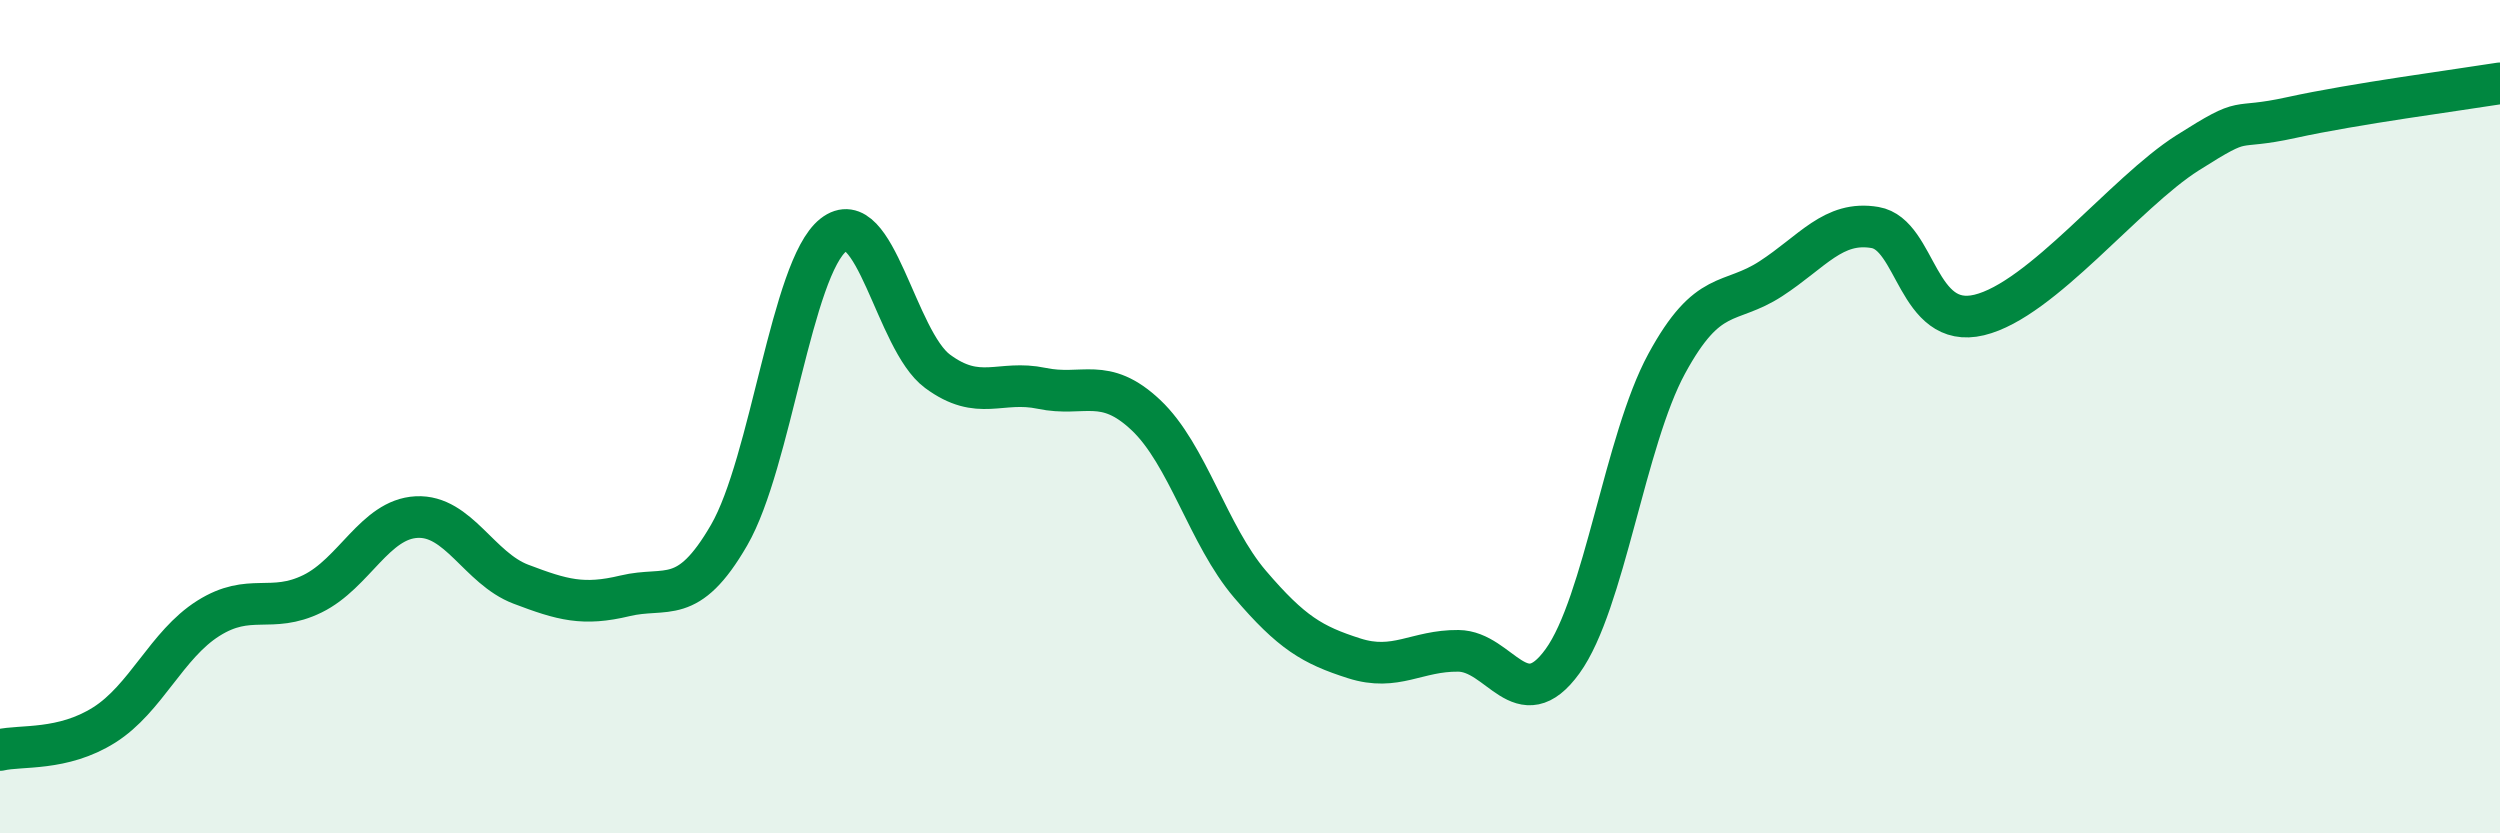
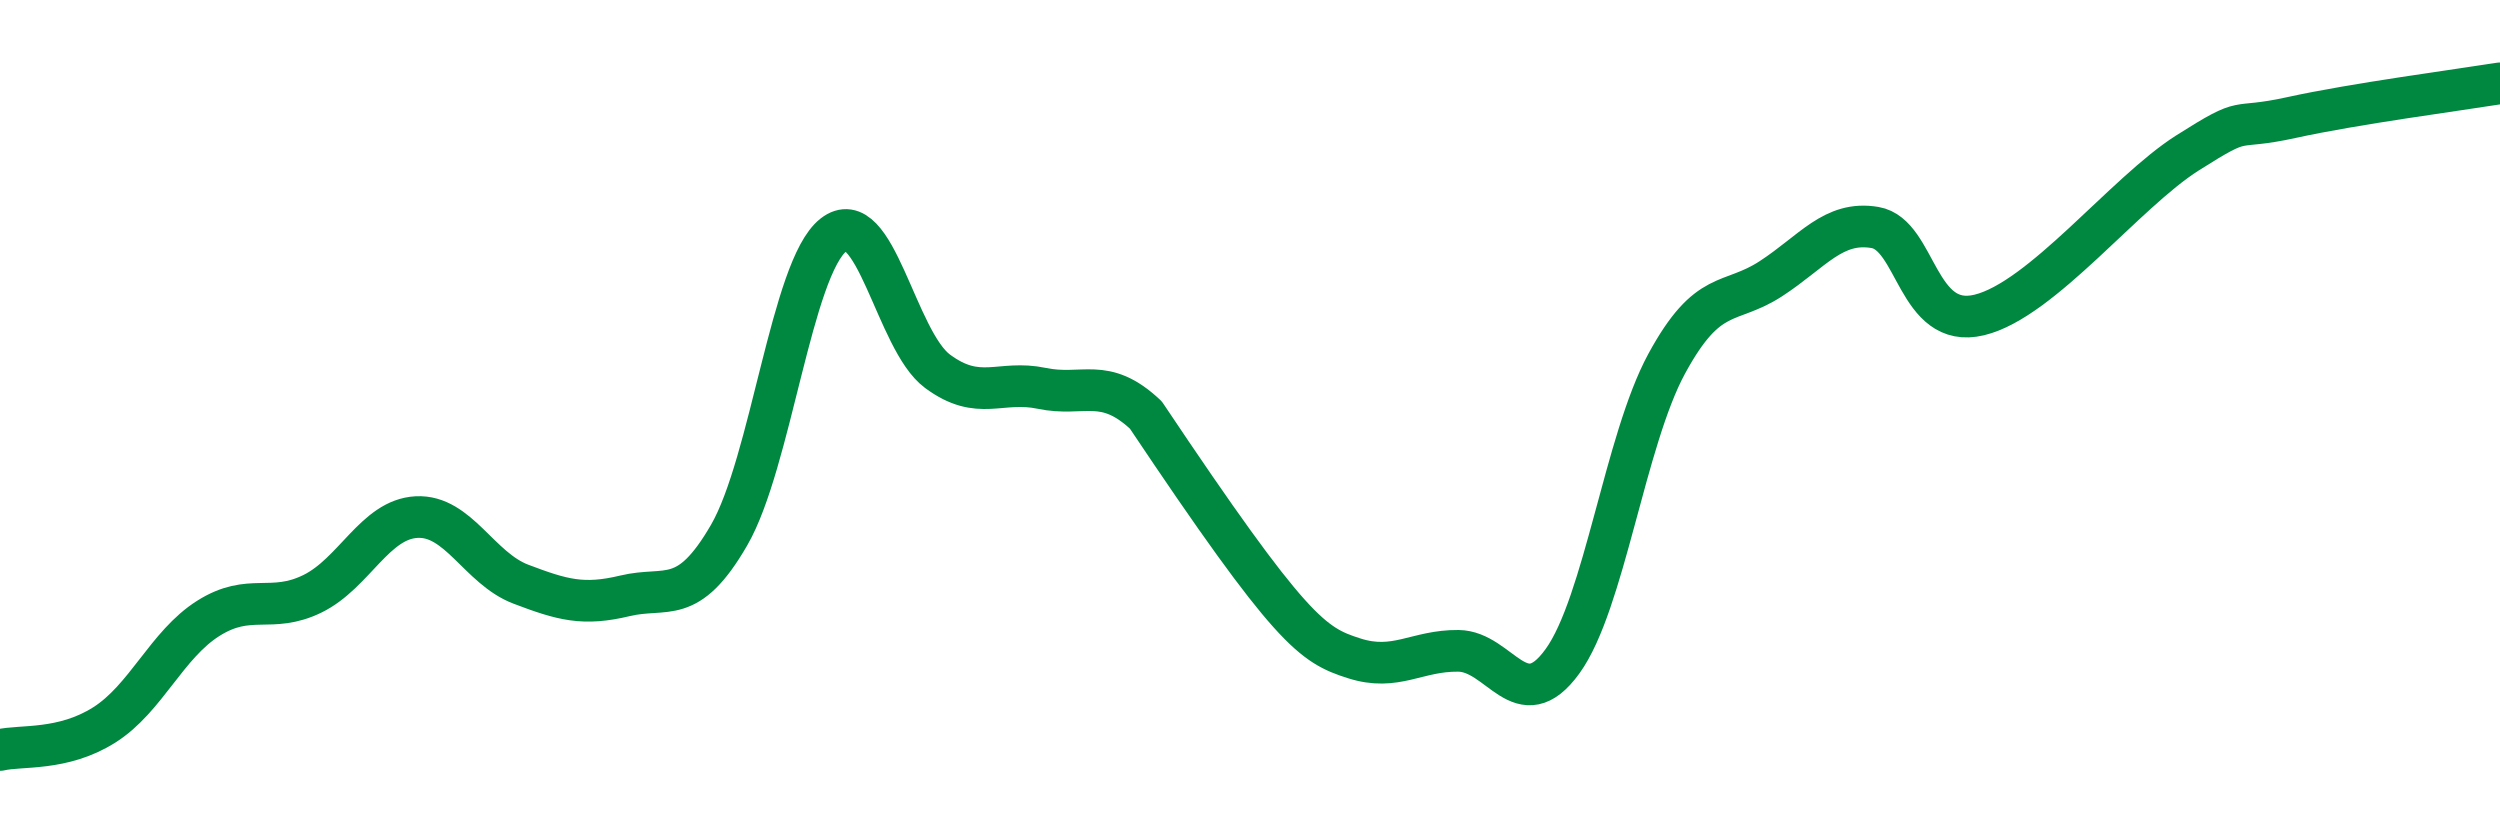
<svg xmlns="http://www.w3.org/2000/svg" width="60" height="20" viewBox="0 0 60 20">
-   <path d="M 0,18 C 0.5,17.88 1.5,18.03 2.5,17.4 C 3.5,16.77 4,15.47 5,14.84 C 6,14.21 6.5,14.74 7.5,14.25 C 8.5,13.76 9,12.46 10,12.41 C 11,12.36 11.5,13.64 12.5,14.02 C 13.5,14.4 14,14.54 15,14.3 C 16,14.06 16.5,14.57 17.5,12.84 C 18.5,11.11 19,6.43 20,5.64 C 21,4.85 21.5,8.17 22.5,8.91 C 23.5,9.65 24,9.11 25,9.32 C 26,9.53 26.5,9.02 27.5,9.96 C 28.5,10.9 29,12.85 30,14.02 C 31,15.19 31.5,15.48 32.5,15.8 C 33.5,16.12 34,15.61 35,15.62 C 36,15.63 36.5,17.25 37.5,15.87 C 38.5,14.49 39,10.57 40,8.73 C 41,6.89 41.5,7.34 42.5,6.69 C 43.5,6.04 44,5.29 45,5.46 C 46,5.63 46,7.92 47.5,7.56 C 49,7.2 51,4.62 52.5,3.67 C 54,2.72 53.5,3.15 55,2.82 C 56.5,2.49 59,2.16 60,2L60 20L0 20Z" fill="#008740" opacity="0.1" stroke-linecap="round" stroke-linejoin="round" />
-   <path d="M 0,18 C 0.5,17.88 1.5,18.03 2.5,17.4 C 3.5,16.77 4,15.47 5,14.84 C 6,14.21 6.5,14.74 7.5,14.25 C 8.5,13.76 9,12.46 10,12.41 C 11,12.36 11.5,13.64 12.5,14.02 C 13.5,14.4 14,14.54 15,14.3 C 16,14.06 16.5,14.57 17.5,12.84 C 18.5,11.11 19,6.43 20,5.64 C 21,4.85 21.5,8.17 22.5,8.91 C 23.5,9.65 24,9.11 25,9.32 C 26,9.53 26.5,9.02 27.5,9.96 C 28.5,10.9 29,12.85 30,14.02 C 31,15.19 31.5,15.48 32.5,15.8 C 33.5,16.12 34,15.61 35,15.62 C 36,15.63 36.5,17.25 37.5,15.87 C 38.5,14.49 39,10.57 40,8.73 C 41,6.89 41.5,7.34 42.5,6.69 C 43.5,6.04 44,5.29 45,5.46 C 46,5.63 46,7.92 47.5,7.56 C 49,7.2 51,4.62 52.5,3.67 C 54,2.72 53.5,3.15 55,2.82 C 56.5,2.49 59,2.16 60,2" stroke="#008740" stroke-width="1" fill="none" stroke-linecap="round" stroke-linejoin="round" />
+   <path d="M 0,18 C 0.5,17.88 1.5,18.03 2.5,17.4 C 3.5,16.77 4,15.47 5,14.84 C 6,14.21 6.5,14.74 7.5,14.25 C 8.5,13.76 9,12.46 10,12.41 C 11,12.36 11.5,13.64 12.5,14.02 C 13.5,14.4 14,14.54 15,14.3 C 16,14.06 16.5,14.57 17.5,12.84 C 18.5,11.11 19,6.43 20,5.64 C 21,4.85 21.5,8.17 22.5,8.91 C 23.5,9.65 24,9.11 25,9.32 C 26,9.53 26.5,9.02 27.5,9.96 C 31,15.19 31.5,15.48 32.5,15.8 C 33.5,16.12 34,15.61 35,15.62 C 36,15.63 36.5,17.25 37.5,15.87 C 38.5,14.49 39,10.57 40,8.73 C 41,6.89 41.5,7.34 42.5,6.69 C 43.5,6.04 44,5.29 45,5.46 C 46,5.63 46,7.92 47.5,7.56 C 49,7.2 51,4.62 52.5,3.67 C 54,2.72 53.5,3.15 55,2.82 C 56.5,2.49 59,2.16 60,2" stroke="#008740" stroke-width="1" fill="none" stroke-linecap="round" stroke-linejoin="round" />
</svg>